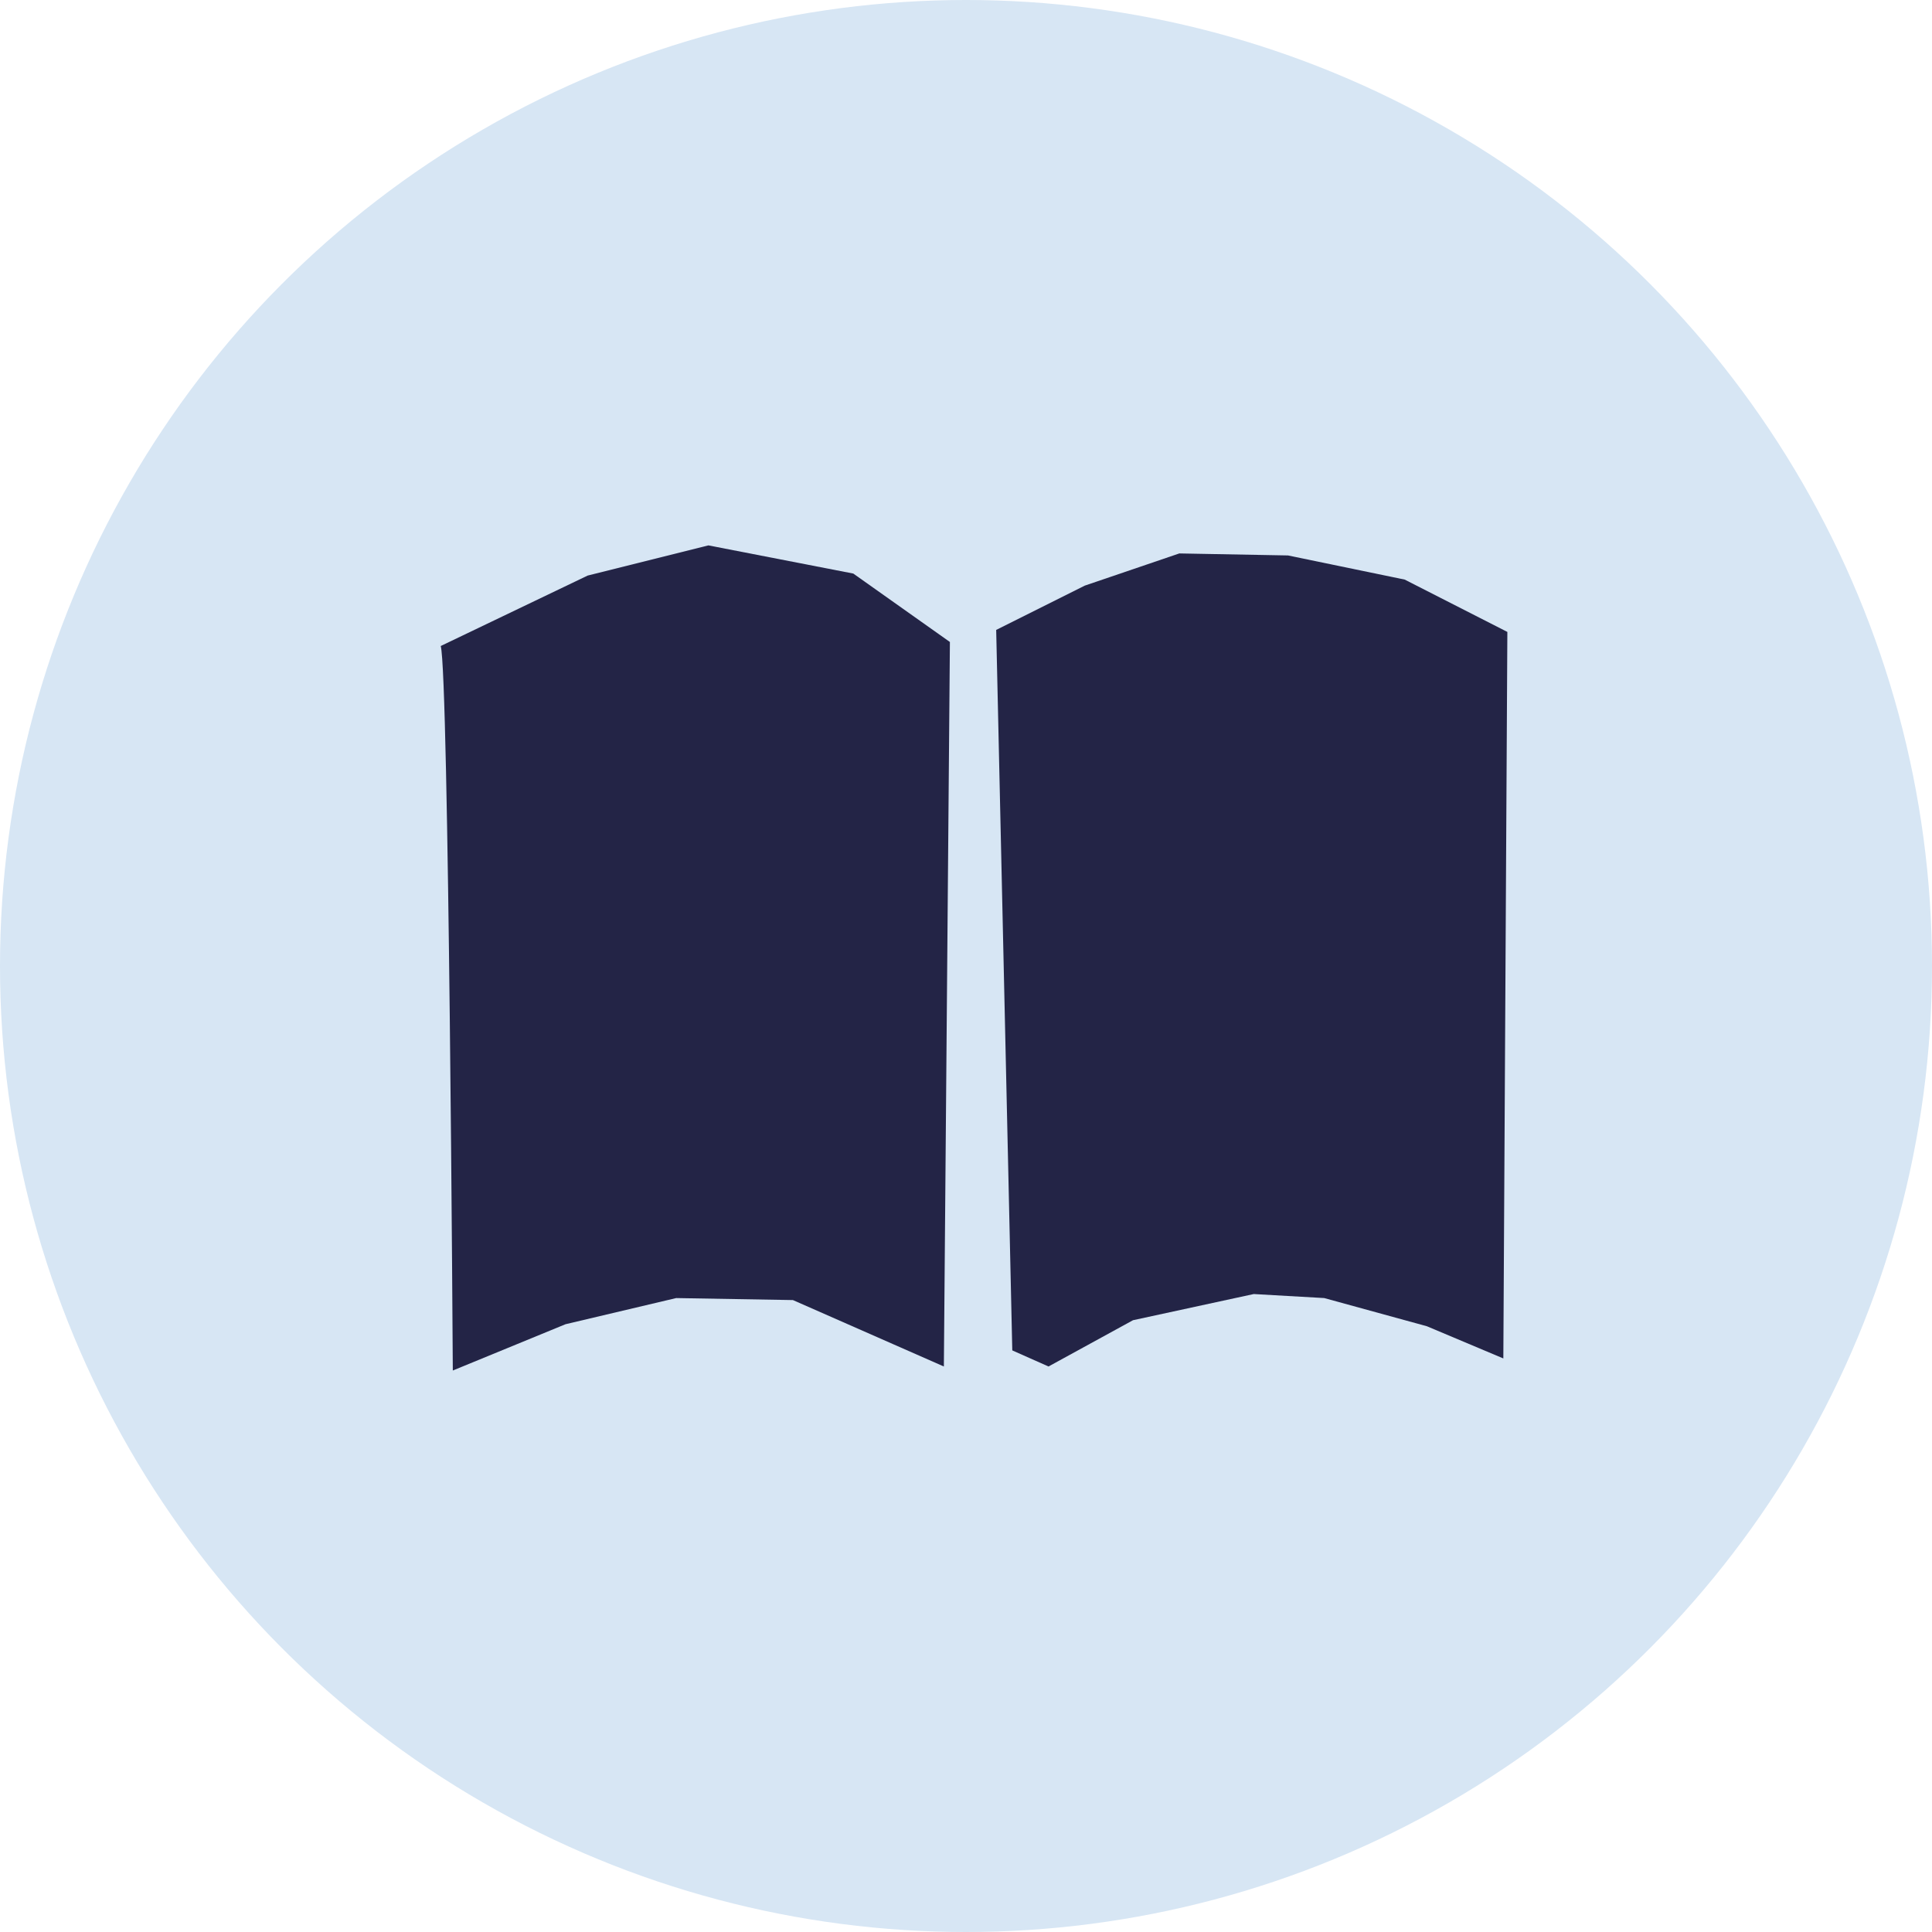
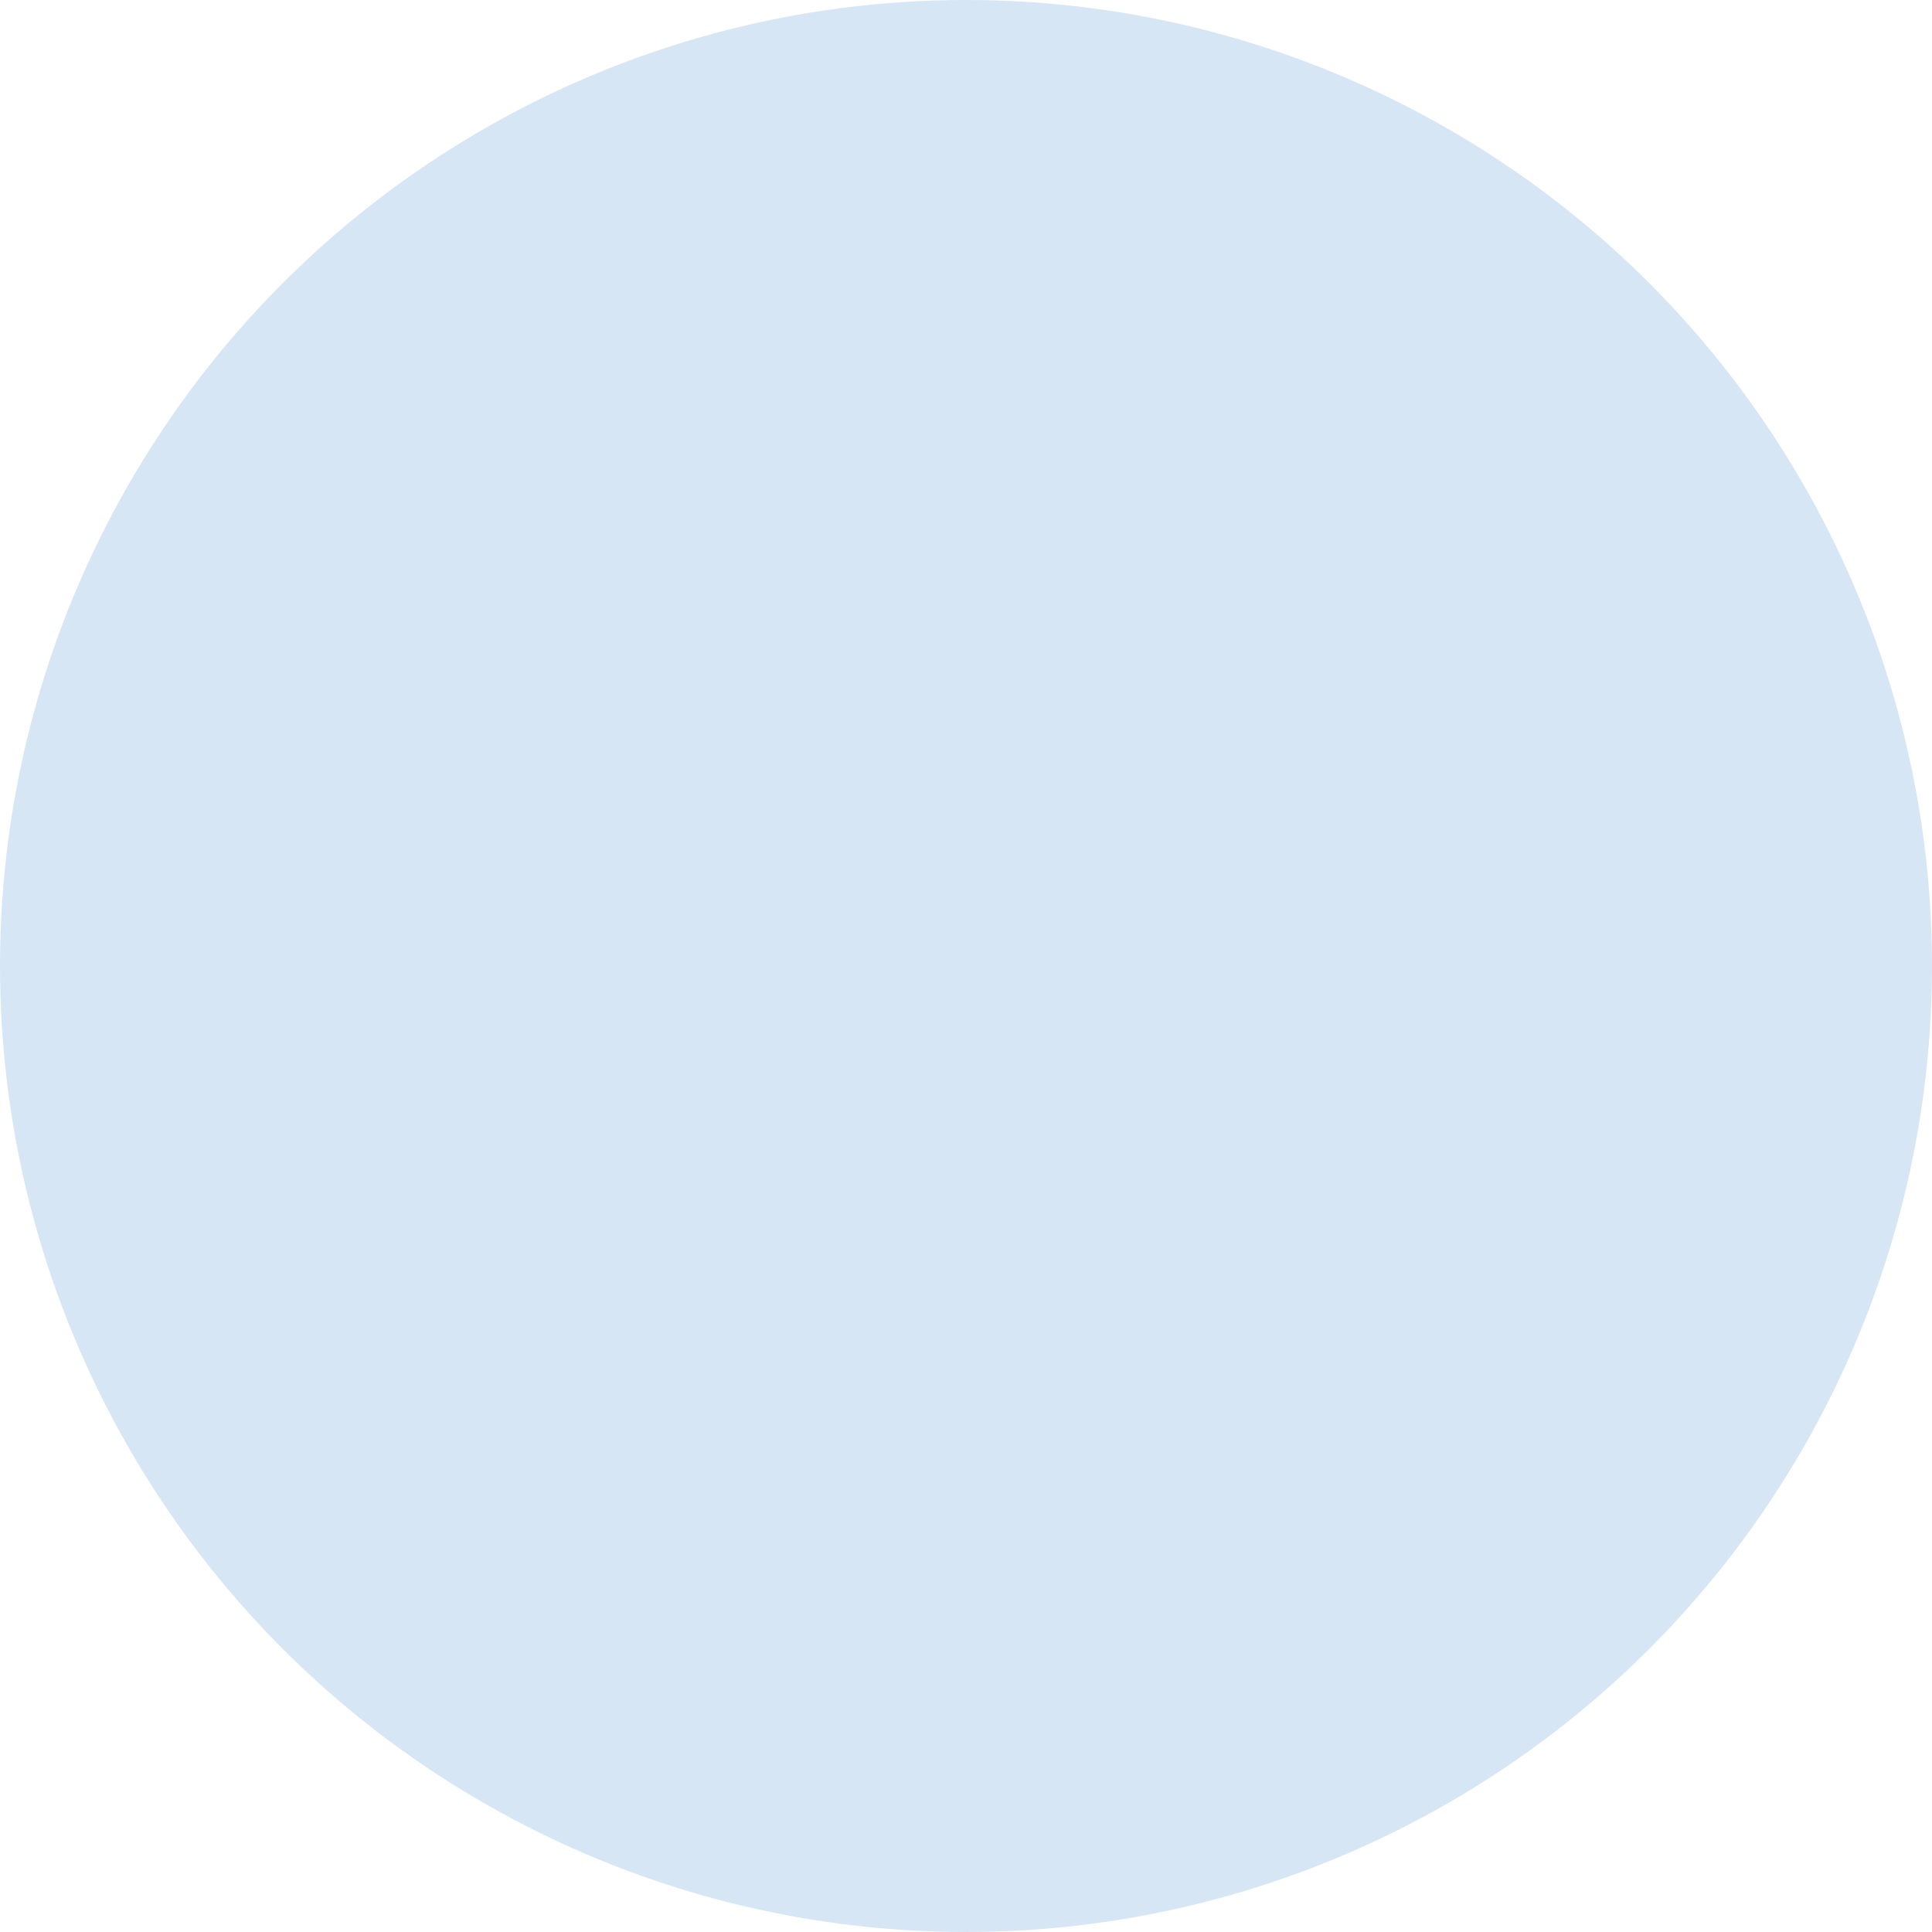
<svg xmlns="http://www.w3.org/2000/svg" version="1.1" id="Layer_1" x="0px" y="0px" viewBox="0 0 96 96" style="enable-background:new 0 0 96 96;" xml:space="preserve">
  <style type="text/css">
	.st0{fill:#D7E6F4;}
	.st1{fill:#232446;}
</style>
  <title>Sell_Page_Icon</title>
  <circle class="st0" cx="48" cy="48" r="48" />
-   <path class="st1" d="M21.9,32.1c0.4,1.4,0.6,36,0.6,36l5.6-2.3l5.5-1.3l5.8,0.1l5,2.2l2.5,1.1l0.3-36l-4.8-3.4l-7.2-1.4l-6,1.5  L21.9,32.1z" />
-   <path class="st1" d="M49.5,31.3l0.8,35.8l1.8,0.8l4.2-2.3l6-1.3l3.5,0.2l5.1,1.4l3.8,1.6l0.2-36.1l-5.1-2.6L64,27.6l-5.4-0.1  l-4.7,1.6L49.5,31.3z" />
</svg>